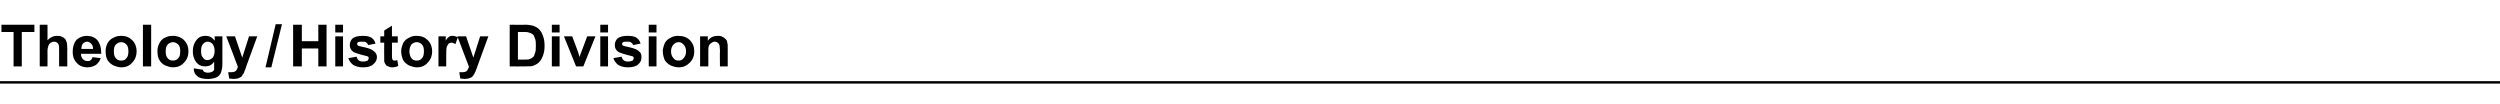
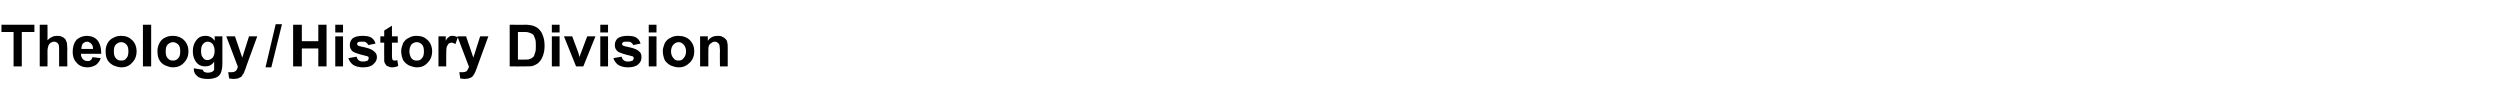
<svg xmlns="http://www.w3.org/2000/svg" version="1.1" width="516px" height="21.5px" viewBox="0 -5 516 21.5" style="top:-5px">
  <desc>Theology / History Division</desc>
  <defs />
  <g class="svg-textframe-paragraphrules">
-     <line class="svg-paragraph-rulebelow" y1="12" y2="12" x1="0" x2="516" stroke="#000" stroke-width="0.5" />
-   </g>
+     </g>
  <g id="Polygon31075">
    <path d="M 2.8 8.7 L 2.8 1.6 L 0.3 1.6 L 0.3 0.1 L 7.1 0.1 L 7.1 1.6 L 4.5 1.6 L 4.5 8.7 L 2.8 8.7 Z M 9.8 0.1 C 9.8 0.1 9.83 3.3 9.8 3.3 C 10.4 2.7 11 2.4 11.7 2.4 C 12.1 2.4 12.5 2.4 12.8 2.6 C 13.1 2.7 13.3 2.9 13.5 3.1 C 13.6 3.3 13.7 3.6 13.8 3.8 C 13.8 4.1 13.9 4.5 13.9 5.1 C 13.85 5.09 13.9 8.7 13.9 8.7 L 12.2 8.7 C 12.2 8.7 12.21 5.45 12.2 5.4 C 12.2 4.8 12.2 4.4 12.1 4.2 C 12 4 11.9 3.9 11.8 3.8 C 11.6 3.7 11.4 3.6 11.2 3.6 C 10.9 3.6 10.7 3.7 10.5 3.8 C 10.2 4 10.1 4.2 10 4.4 C 9.9 4.7 9.8 5.1 9.8 5.6 C 9.83 5.62 9.8 8.7 9.8 8.7 L 8.2 8.7 L 8.2 0.1 L 9.8 0.1 Z M 19.1 6.8 C 19.1 6.8 20.8 7 20.8 7 C 20.6 7.6 20.2 8.1 19.8 8.4 C 19.3 8.7 18.7 8.9 18.1 8.9 C 17 8.9 16.2 8.5 15.7 7.8 C 15.2 7.3 15 6.5 15 5.7 C 15 4.6 15.3 3.8 15.8 3.2 C 16.4 2.7 17.1 2.4 17.9 2.4 C 18.8 2.4 19.6 2.7 20.1 3.3 C 20.6 3.9 20.9 4.8 20.9 6.1 C 20.9 6.1 16.7 6.1 16.7 6.1 C 16.7 6.6 16.9 7 17.1 7.2 C 17.4 7.5 17.7 7.6 18.1 7.6 C 18.3 7.6 18.6 7.6 18.7 7.4 C 18.9 7.3 19 7.1 19.1 6.8 Z M 19.2 5.1 C 19.2 4.6 19.1 4.3 18.8 4 C 18.6 3.8 18.3 3.6 18 3.6 C 17.6 3.6 17.3 3.8 17.1 4 C 16.9 4.3 16.8 4.6 16.8 5.1 C 16.8 5.1 19.2 5.1 19.2 5.1 Z M 21.8 5.5 C 21.8 5 21.9 4.5 22.2 3.9 C 22.5 3.4 22.9 3 23.4 2.8 C 23.9 2.5 24.4 2.4 25 2.4 C 26 2.4 26.7 2.7 27.3 3.3 C 27.9 3.9 28.2 4.7 28.2 5.6 C 28.2 6.5 27.9 7.3 27.3 7.9 C 26.7 8.6 26 8.9 25 8.9 C 24.5 8.9 23.9 8.7 23.4 8.5 C 22.9 8.2 22.5 7.9 22.2 7.4 C 21.9 6.9 21.8 6.3 21.8 5.5 Z M 23.5 5.6 C 23.5 6.2 23.6 6.7 23.9 7 C 24.2 7.4 24.6 7.5 25 7.5 C 25.5 7.5 25.8 7.4 26.1 7 C 26.4 6.7 26.5 6.2 26.5 5.6 C 26.5 5 26.4 4.5 26.1 4.2 C 25.8 3.9 25.5 3.7 25 3.7 C 24.6 3.7 24.2 3.9 23.9 4.2 C 23.6 4.5 23.5 5 23.5 5.6 Z M 29.5 8.7 L 29.5 0.1 L 31.2 0.1 L 31.2 8.7 L 29.5 8.7 Z M 32.5 5.5 C 32.5 5 32.6 4.5 32.9 3.9 C 33.2 3.4 33.5 3 34 2.8 C 34.5 2.5 35.1 2.4 35.7 2.4 C 36.6 2.4 37.4 2.7 38 3.3 C 38.6 3.9 38.9 4.7 38.9 5.6 C 38.9 6.5 38.6 7.3 38 7.9 C 37.4 8.6 36.6 8.9 35.7 8.9 C 35.1 8.9 34.6 8.7 34.1 8.5 C 33.5 8.2 33.2 7.9 32.9 7.4 C 32.6 6.9 32.5 6.3 32.5 5.5 Z M 34.2 5.6 C 34.2 6.2 34.3 6.7 34.6 7 C 34.9 7.4 35.3 7.5 35.7 7.5 C 36.1 7.5 36.5 7.4 36.8 7 C 37.1 6.7 37.2 6.2 37.2 5.6 C 37.2 5 37.1 4.5 36.8 4.2 C 36.5 3.9 36.1 3.7 35.7 3.7 C 35.3 3.7 34.9 3.9 34.6 4.2 C 34.3 4.5 34.2 5 34.2 5.6 Z M 40 9.3 C 40 9.3 40 9.2 40 9.1 C 40 9.1 41.9 9.4 41.9 9.4 C 41.9 9.6 42 9.7 42.1 9.8 C 42.3 9.9 42.5 10 42.9 10 C 43.3 10 43.6 9.9 43.8 9.8 C 44 9.7 44.1 9.6 44.2 9.4 C 44.2 9.3 44.2 9 44.2 8.6 C 44.2 8.6 44.2 7.7 44.2 7.7 C 43.8 8.4 43.1 8.7 42.4 8.7 C 41.5 8.7 40.9 8.4 40.4 7.7 C 40 7.1 39.8 6.4 39.8 5.6 C 39.8 4.5 40.1 3.8 40.6 3.2 C 41.1 2.6 41.7 2.4 42.4 2.4 C 43.2 2.4 43.8 2.7 44.3 3.4 C 44.35 3.39 44.3 2.5 44.3 2.5 L 45.9 2.5 C 45.9 2.5 45.89 8.1 45.9 8.1 C 45.9 8.8 45.8 9.4 45.7 9.7 C 45.6 10.1 45.4 10.4 45.2 10.6 C 45 10.8 44.7 11 44.3 11.1 C 44 11.2 43.5 11.3 42.9 11.3 C 41.9 11.3 41.1 11.1 40.7 10.7 C 40.3 10.4 40 9.9 40 9.3 C 40 9.3 40 9.3 40 9.3 Z M 41.5 5.5 C 41.5 6.2 41.6 6.6 41.9 6.9 C 42.1 7.3 42.5 7.4 42.8 7.4 C 43.2 7.4 43.6 7.2 43.9 6.9 C 44.1 6.6 44.3 6.2 44.3 5.5 C 44.3 4.9 44.1 4.4 43.9 4.1 C 43.6 3.8 43.3 3.6 42.9 3.6 C 42.5 3.6 42.1 3.8 41.9 4.1 C 41.6 4.4 41.5 4.9 41.5 5.5 Z M 46.7 2.5 L 48.5 2.5 L 50 6.9 L 51.4 2.5 L 53.1 2.5 L 50.9 8.5 C 50.9 8.5 50.55 9.59 50.5 9.6 C 50.4 9.9 50.3 10.2 50.1 10.4 C 50 10.6 49.9 10.8 49.7 10.9 C 49.5 11 49.3 11.1 49.1 11.2 C 48.8 11.2 48.5 11.3 48.2 11.3 C 47.9 11.3 47.6 11.2 47.3 11.2 C 47.3 11.2 47.1 9.9 47.1 9.9 C 47.4 9.9 47.6 9.9 47.8 9.9 C 48.2 9.9 48.5 9.8 48.7 9.6 C 48.9 9.4 49 9.1 49.1 8.8 C 49.11 8.75 46.7 2.5 46.7 2.5 Z M 54.8 8.9 L 56.9 0 L 58.2 0 L 56 8.9 L 54.8 8.9 Z M 60.5 8.7 L 60.5 0.1 L 62.3 0.1 L 62.3 3.5 L 65.7 3.5 L 65.7 0.1 L 67.4 0.1 L 67.4 8.7 L 65.7 8.7 L 65.7 5 L 62.3 5 L 62.3 8.7 L 60.5 8.7 Z M 69.2 1.7 L 69.2 0.1 L 70.8 0.1 L 70.8 1.7 L 69.2 1.7 Z M 69.2 8.7 L 69.2 2.5 L 70.8 2.5 L 70.8 8.7 L 69.2 8.7 Z M 71.9 7 C 71.9 7 73.6 6.7 73.6 6.7 C 73.7 7 73.8 7.3 74 7.4 C 74.2 7.6 74.5 7.7 74.9 7.7 C 75.4 7.7 75.7 7.6 75.9 7.5 C 76 7.3 76.1 7.2 76.1 7 C 76.1 6.9 76.1 6.8 76 6.7 C 75.9 6.6 75.7 6.6 75.4 6.5 C 74.1 6.2 73.3 5.9 72.9 5.7 C 72.4 5.3 72.2 4.9 72.2 4.3 C 72.2 3.7 72.4 3.3 72.8 2.9 C 73.2 2.6 73.9 2.4 74.8 2.4 C 75.6 2.4 76.3 2.5 76.7 2.8 C 77.1 3.1 77.4 3.5 77.5 4 C 77.5 4 76 4.3 76 4.3 C 75.9 4.1 75.8 3.9 75.6 3.8 C 75.4 3.6 75.2 3.6 74.8 3.6 C 74.4 3.6 74.1 3.6 73.9 3.7 C 73.8 3.8 73.7 3.9 73.7 4.1 C 73.7 4.2 73.8 4.3 73.9 4.4 C 74 4.5 74.5 4.6 75.4 4.8 C 76.3 5 76.9 5.3 77.2 5.6 C 77.6 5.9 77.8 6.3 77.8 6.8 C 77.8 7.4 77.5 7.9 77 8.3 C 76.6 8.7 75.9 8.9 74.9 8.9 C 74.1 8.9 73.4 8.7 72.9 8.4 C 72.4 8 72.1 7.6 71.9 7 Z M 82.1 2.5 L 82.1 3.8 L 80.9 3.8 C 80.9 3.8 80.93 6.33 80.9 6.3 C 80.9 6.8 80.9 7.1 81 7.2 C 81 7.3 81 7.4 81.1 7.4 C 81.2 7.5 81.3 7.5 81.4 7.5 C 81.5 7.5 81.8 7.5 82 7.4 C 82 7.4 82.2 8.6 82.2 8.6 C 81.8 8.8 81.4 8.9 80.9 8.9 C 80.6 8.9 80.3 8.8 80.1 8.7 C 79.8 8.6 79.7 8.5 79.6 8.3 C 79.5 8.2 79.4 8 79.3 7.7 C 79.3 7.5 79.3 7.1 79.3 6.5 C 79.28 6.54 79.3 3.8 79.3 3.8 L 78.5 3.8 L 78.5 2.5 L 79.3 2.5 L 79.3 1.3 L 80.9 0.3 L 80.9 2.5 L 82.1 2.5 Z M 82.8 5.5 C 82.8 5 83 4.5 83.2 3.9 C 83.5 3.4 83.9 3 84.4 2.8 C 84.9 2.5 85.4 2.4 86 2.4 C 87 2.4 87.7 2.7 88.3 3.3 C 88.9 3.9 89.2 4.7 89.2 5.6 C 89.2 6.5 88.9 7.3 88.3 7.9 C 87.7 8.6 87 8.9 86 8.9 C 85.5 8.9 84.9 8.7 84.4 8.5 C 83.9 8.2 83.5 7.9 83.2 7.4 C 83 6.9 82.8 6.3 82.8 5.5 Z M 84.5 5.6 C 84.5 6.2 84.7 6.7 84.9 7 C 85.2 7.4 85.6 7.5 86 7.5 C 86.5 7.5 86.8 7.4 87.1 7 C 87.4 6.7 87.5 6.2 87.5 5.6 C 87.5 5 87.4 4.5 87.1 4.2 C 86.8 3.9 86.5 3.7 86 3.7 C 85.6 3.7 85.2 3.9 84.9 4.2 C 84.7 4.5 84.5 5 84.5 5.6 Z M 92.1 8.7 L 90.5 8.7 L 90.5 2.5 L 92 2.5 C 92 2.5 91.99 3.4 92 3.4 C 92.2 3 92.5 2.7 92.7 2.6 C 92.9 2.4 93.1 2.4 93.4 2.4 C 93.8 2.4 94.1 2.5 94.5 2.7 C 94.5 2.7 94 4.1 94 4.1 C 93.7 3.9 93.4 3.8 93.2 3.8 C 93 3.8 92.8 3.9 92.6 4 C 92.5 4.2 92.3 4.4 92.2 4.7 C 92.1 5.1 92.1 5.8 92.1 6.8 C 92.1 6.81 92.1 8.7 92.1 8.7 Z M 94.4 2.5 L 96.2 2.5 L 97.7 6.9 L 99.1 2.5 L 100.8 2.5 L 98.6 8.5 C 98.6 8.5 98.23 9.59 98.2 9.6 C 98.1 9.9 97.9 10.2 97.8 10.4 C 97.7 10.6 97.5 10.8 97.4 10.9 C 97.2 11 97 11.1 96.7 11.2 C 96.5 11.2 96.2 11.3 95.9 11.3 C 95.6 11.3 95.3 11.2 95 11.2 C 95 11.2 94.8 9.9 94.8 9.9 C 95.1 9.9 95.3 9.9 95.5 9.9 C 95.9 9.9 96.2 9.8 96.4 9.6 C 96.5 9.4 96.7 9.1 96.8 8.8 C 96.79 8.75 94.4 2.5 94.4 2.5 Z M 105.2 0.1 C 105.2 0.1 108.38 0.15 108.4 0.1 C 109.1 0.1 109.6 0.2 110 0.3 C 110.5 0.5 111 0.7 111.3 1.1 C 111.7 1.5 111.9 1.9 112.1 2.5 C 112.3 3 112.4 3.7 112.4 4.5 C 112.4 5.2 112.3 5.8 112.1 6.4 C 111.9 7 111.6 7.5 111.2 7.9 C 110.9 8.2 110.5 8.4 110 8.6 C 109.6 8.7 109.1 8.7 108.5 8.7 C 108.47 8.74 105.2 8.7 105.2 8.7 L 105.2 0.1 Z M 106.9 1.6 L 106.9 7.3 C 106.9 7.3 108.24 7.29 108.2 7.3 C 108.7 7.3 109.1 7.3 109.3 7.2 C 109.6 7.1 109.8 7 110 6.8 C 110.2 6.7 110.3 6.4 110.4 6 C 110.6 5.6 110.6 5.1 110.6 4.4 C 110.6 3.8 110.6 3.3 110.4 2.9 C 110.3 2.6 110.2 2.3 110 2.1 C 109.7 1.9 109.5 1.8 109.1 1.7 C 108.9 1.6 108.4 1.6 107.7 1.6 C 107.72 1.6 106.9 1.6 106.9 1.6 Z M 113.9 1.7 L 113.9 0.1 L 115.5 0.1 L 115.5 1.7 L 113.9 1.7 Z M 113.9 8.7 L 113.9 2.5 L 115.5 2.5 L 115.5 8.7 L 113.9 8.7 Z M 118.9 8.7 L 116.4 2.5 L 118.1 2.5 L 119.3 5.7 C 119.3 5.7 119.65 6.75 119.6 6.8 C 119.7 6.5 119.8 6.3 119.8 6.2 C 119.9 6 119.9 5.9 120 5.7 C 119.99 5.69 121.2 2.5 121.2 2.5 L 122.9 2.5 L 120.4 8.7 L 118.9 8.7 Z M 123.9 1.7 L 123.9 0.1 L 125.5 0.1 L 125.5 1.7 L 123.9 1.7 Z M 123.9 8.7 L 123.9 2.5 L 125.5 2.5 L 125.5 8.7 L 123.9 8.7 Z M 126.6 7 C 126.6 7 128.3 6.7 128.3 6.7 C 128.4 7 128.5 7.3 128.7 7.4 C 128.9 7.6 129.2 7.7 129.6 7.7 C 130 7.7 130.4 7.6 130.6 7.5 C 130.7 7.3 130.8 7.2 130.8 7 C 130.8 6.9 130.8 6.8 130.7 6.7 C 130.6 6.6 130.4 6.6 130.1 6.5 C 128.8 6.2 128 5.9 127.6 5.7 C 127.1 5.3 126.9 4.9 126.9 4.3 C 126.9 3.7 127.1 3.3 127.5 2.9 C 127.9 2.6 128.6 2.4 129.5 2.4 C 130.3 2.4 131 2.5 131.4 2.8 C 131.8 3.1 132.1 3.5 132.2 4 C 132.2 4 130.7 4.3 130.7 4.3 C 130.6 4.1 130.5 3.9 130.3 3.8 C 130.1 3.6 129.9 3.6 129.5 3.6 C 129.1 3.6 128.8 3.6 128.6 3.7 C 128.5 3.8 128.4 3.9 128.4 4.1 C 128.4 4.2 128.4 4.3 128.6 4.4 C 128.7 4.5 129.2 4.6 130.1 4.8 C 131 5 131.6 5.3 131.9 5.6 C 132.3 5.9 132.4 6.3 132.4 6.8 C 132.4 7.4 132.2 7.9 131.7 8.3 C 131.3 8.7 130.5 8.9 129.6 8.9 C 128.8 8.9 128.1 8.7 127.6 8.4 C 127.1 8 126.8 7.6 126.6 7 Z M 133.9 1.7 L 133.9 0.1 L 135.5 0.1 L 135.5 1.7 L 133.9 1.7 Z M 133.9 8.7 L 133.9 2.5 L 135.5 2.5 L 135.5 8.7 L 133.9 8.7 Z M 136.8 5.5 C 136.8 5 137 4.5 137.2 3.9 C 137.5 3.4 137.9 3 138.4 2.8 C 138.9 2.5 139.4 2.4 140 2.4 C 141 2.4 141.8 2.7 142.4 3.3 C 143 3.9 143.3 4.7 143.3 5.6 C 143.3 6.5 143 7.3 142.4 7.9 C 141.7 8.6 141 8.9 140.1 8.9 C 139.5 8.9 138.9 8.7 138.4 8.5 C 137.9 8.2 137.5 7.9 137.2 7.4 C 137 6.9 136.8 6.3 136.8 5.5 Z M 138.5 5.6 C 138.5 6.2 138.7 6.7 139 7 C 139.3 7.4 139.6 7.5 140.1 7.5 C 140.5 7.5 140.8 7.4 141.1 7 C 141.4 6.7 141.6 6.2 141.6 5.6 C 141.6 5 141.4 4.5 141.1 4.2 C 140.8 3.9 140.5 3.7 140.1 3.7 C 139.6 3.7 139.3 3.9 139 4.2 C 138.7 4.5 138.5 5 138.5 5.6 Z M 150.2 8.7 L 148.6 8.7 C 148.6 8.7 148.56 5.56 148.6 5.6 C 148.6 4.9 148.5 4.5 148.5 4.3 C 148.4 4.1 148.3 3.9 148.1 3.8 C 148 3.7 147.8 3.6 147.5 3.6 C 147.3 3.6 147 3.7 146.8 3.9 C 146.6 4 146.4 4.2 146.3 4.5 C 146.2 4.7 146.2 5.2 146.2 5.9 C 146.19 5.92 146.2 8.7 146.2 8.7 L 144.5 8.7 L 144.5 2.5 L 146.1 2.5 C 146.1 2.5 146.07 3.43 146.1 3.4 C 146.6 2.7 147.3 2.4 148.1 2.4 C 148.5 2.4 148.8 2.4 149.1 2.6 C 149.4 2.7 149.6 2.9 149.8 3.1 C 150 3.3 150.1 3.5 150.1 3.8 C 150.2 4 150.2 4.4 150.2 4.9 C 150.21 4.87 150.2 8.7 150.2 8.7 Z " stroke="none" fill="#000" />
  </g>
</svg>